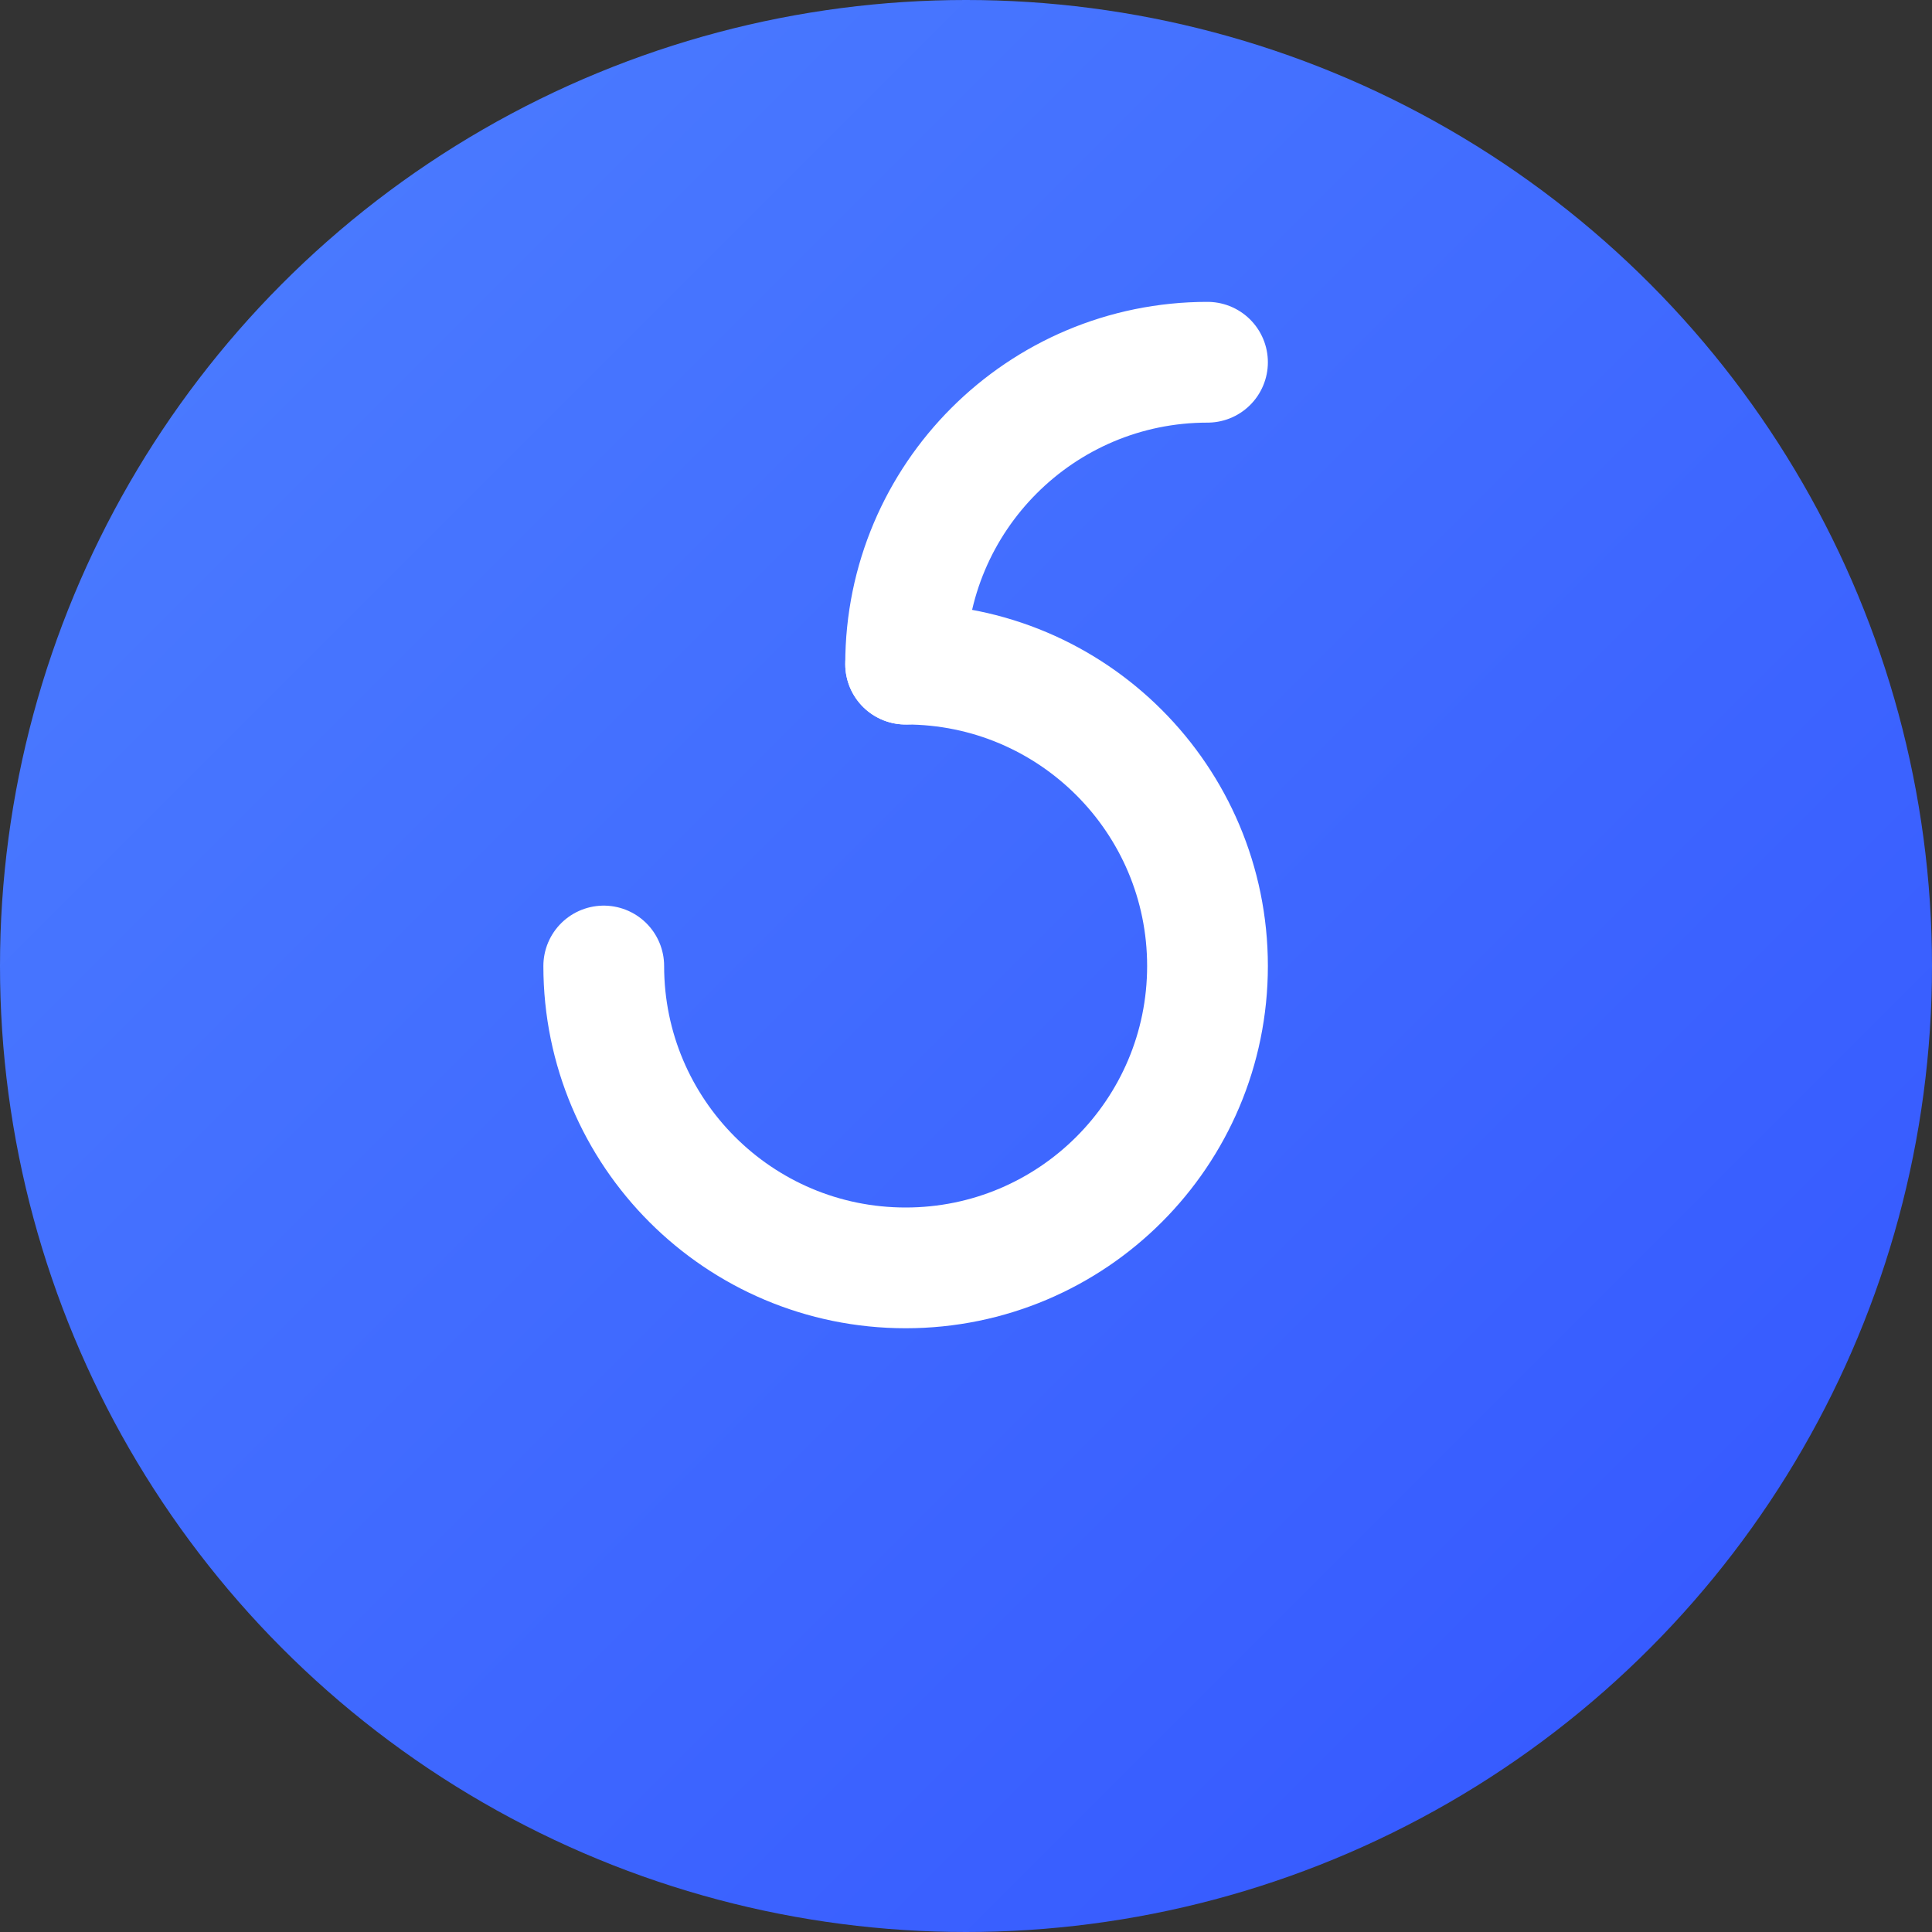
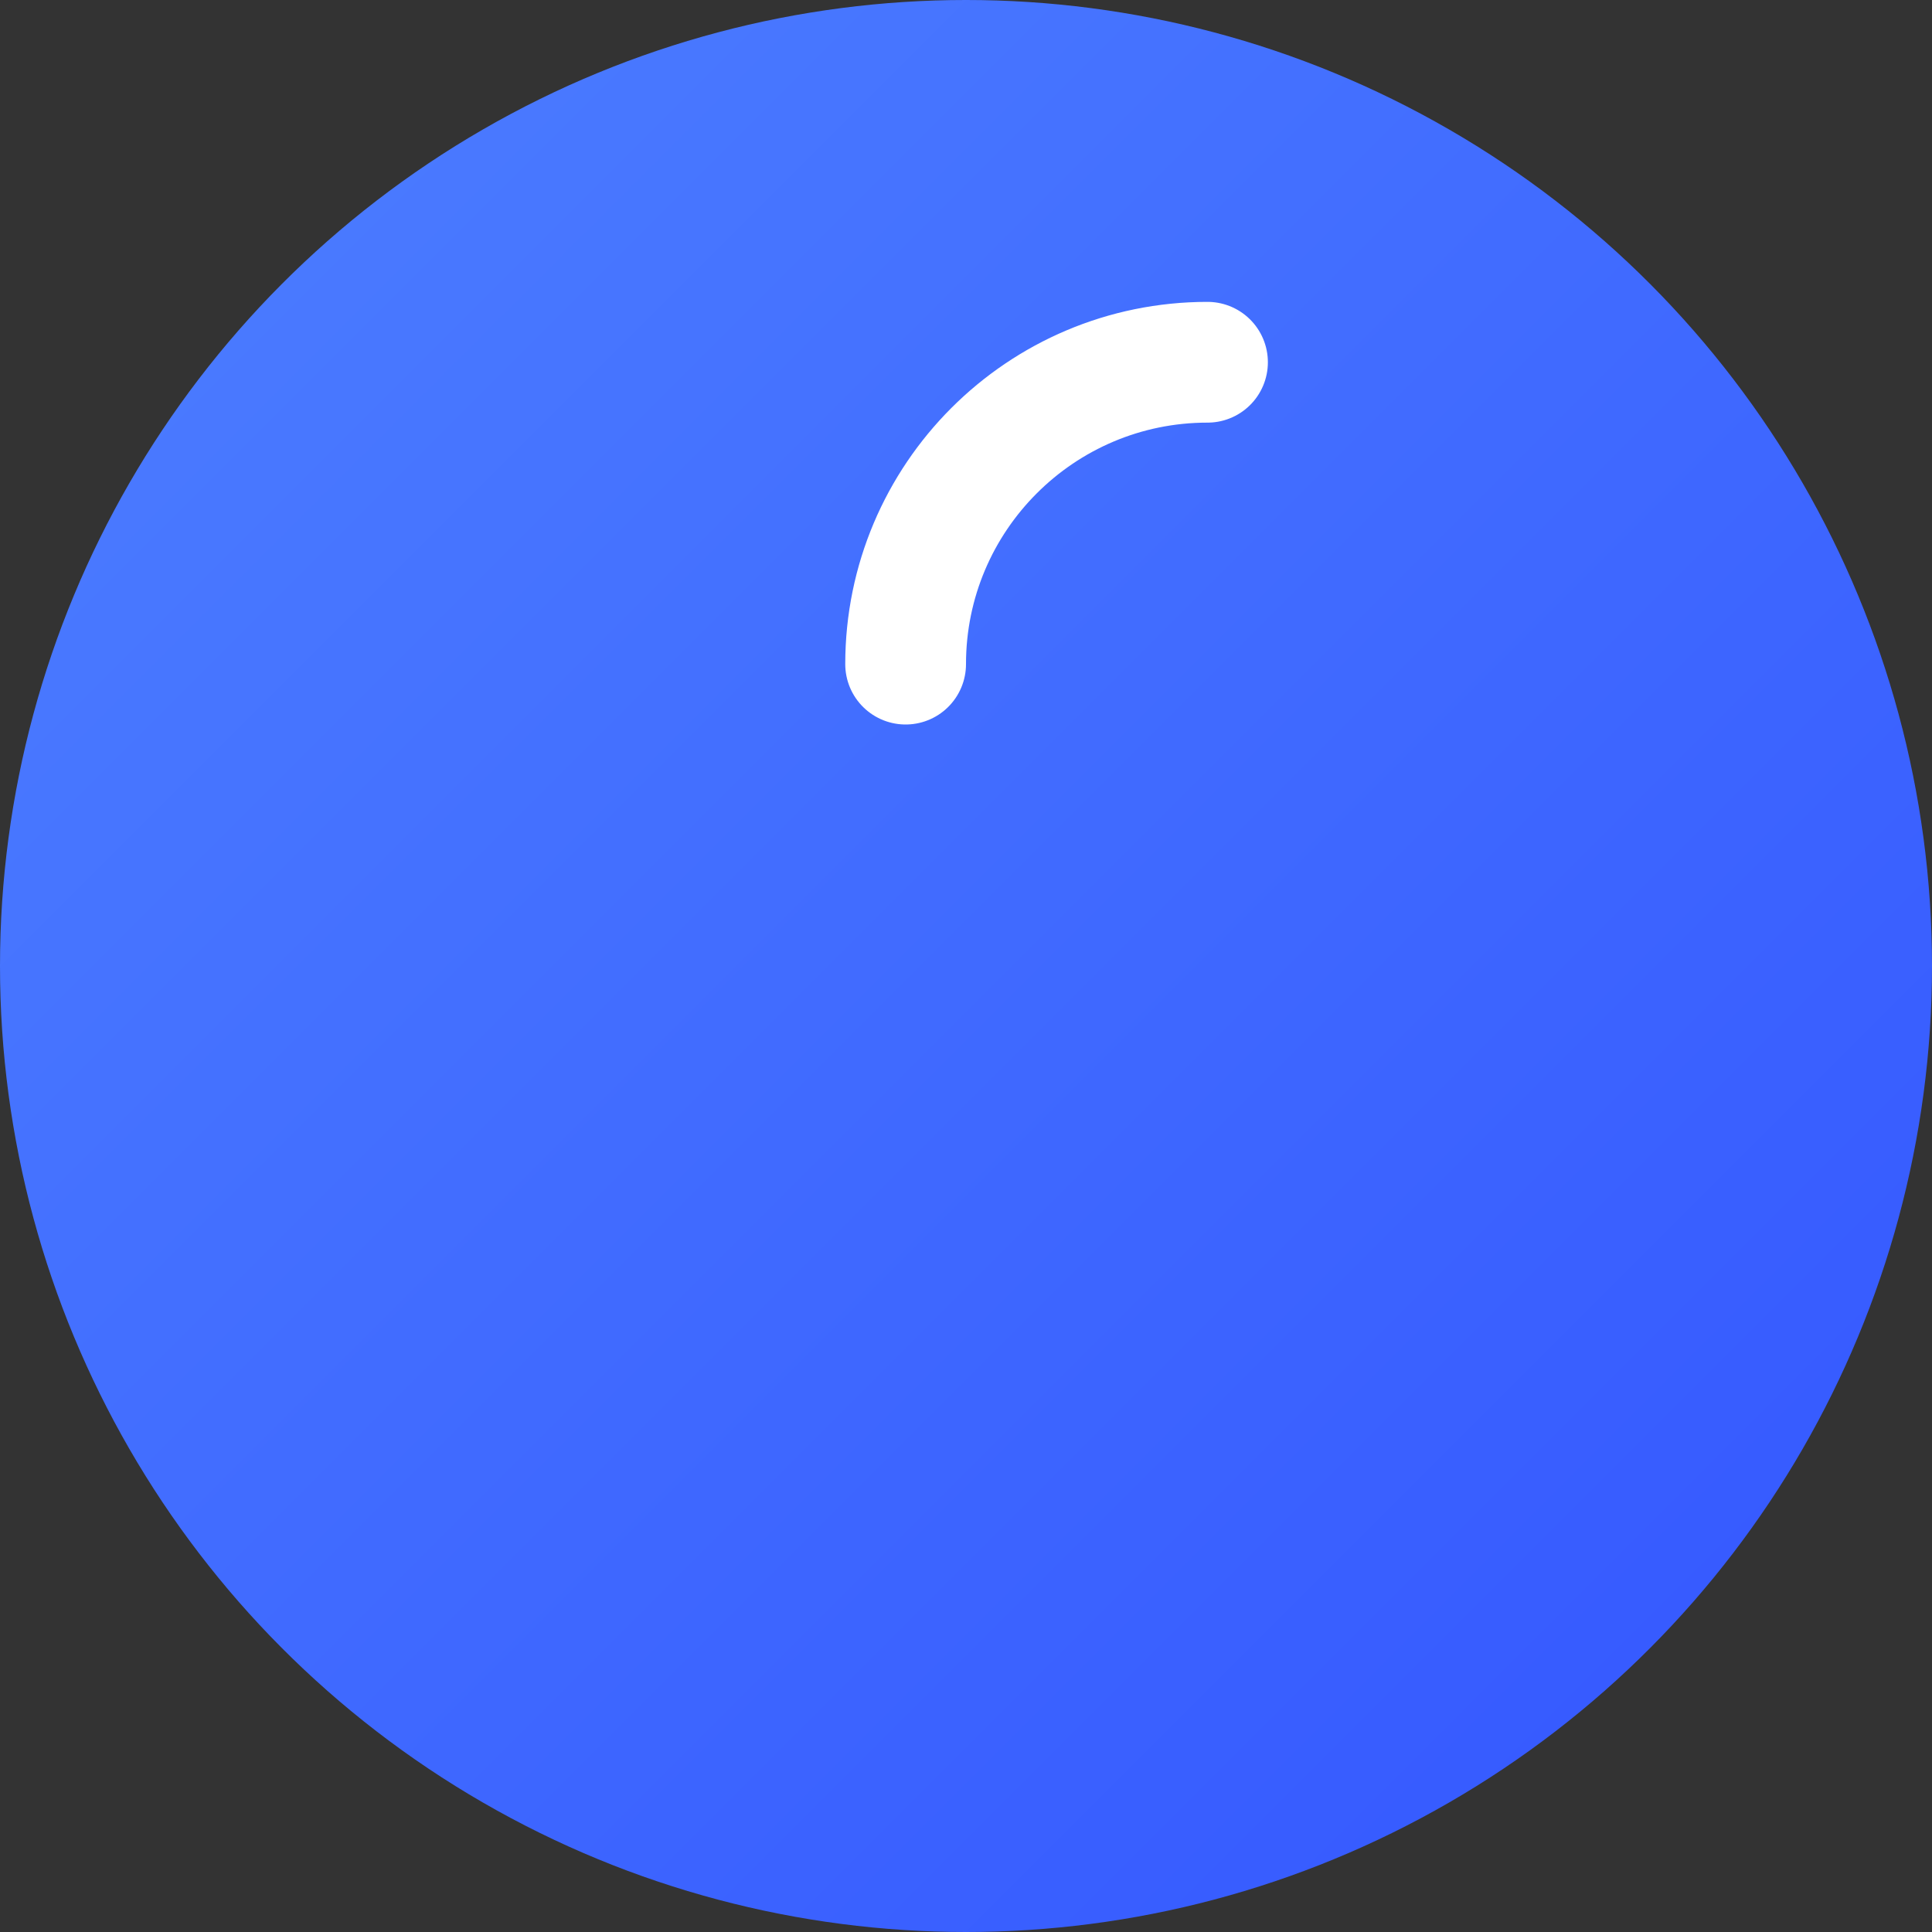
<svg xmlns="http://www.w3.org/2000/svg" width="32" height="32" viewBox="0 0 32 32" fill="none">
  <rect x="0" y="0" width="32" height="32" fill="#333333" stroke="none" />
  <circle cx="16" cy="16" r="16" fill="url(#gradient)" />
-   <path d="M10 16C10 18.761 12.239 21 15 21C17.761 21 20 18.761 20 16C20 13.239 17.761 11 15 11" stroke="white" stroke-width="2" stroke-linecap="round" />
  <path d="M15 11C15 8.239 17.239 6 20 6" stroke="white" stroke-width="2" stroke-linecap="round" />
  <defs>
    <linearGradient id="gradient" x1="0" y1="0" x2="32" y2="32" gradientUnits="userSpaceOnUse">
      <stop stop-color="#4D7FFF" />
      <stop offset="1" stop-color="#3355FF" />
    </linearGradient>
  </defs>
</svg>